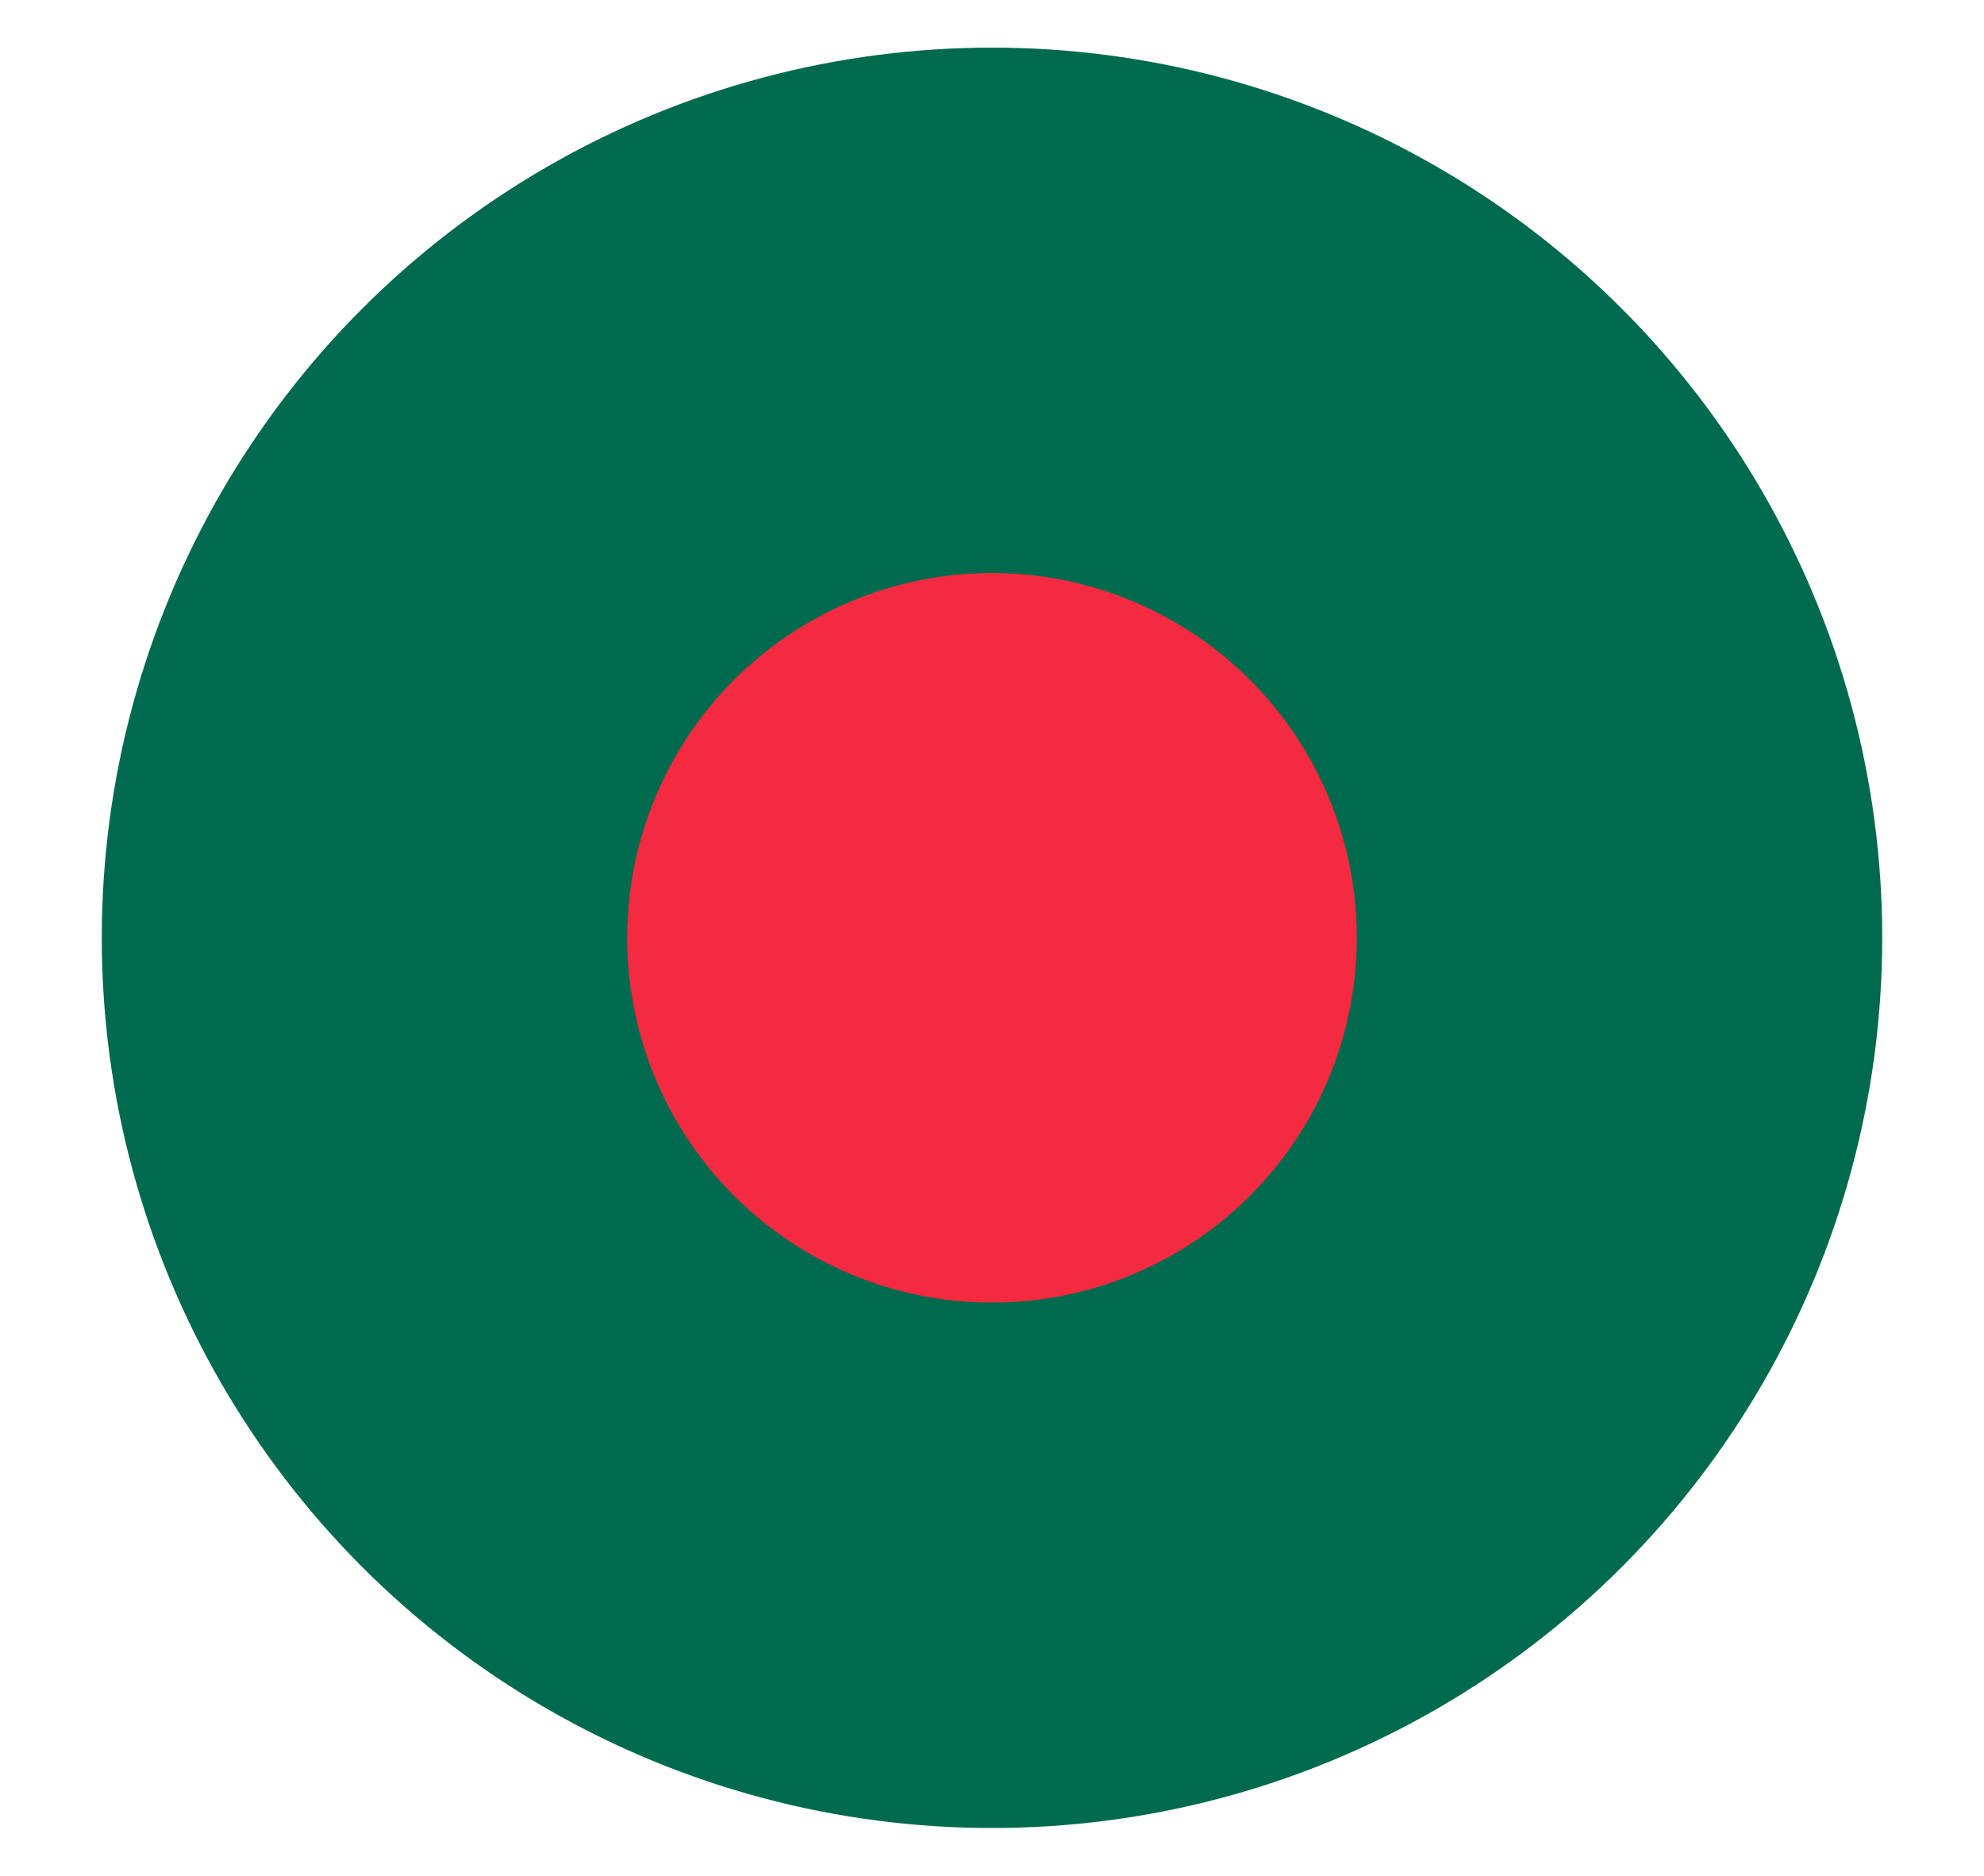
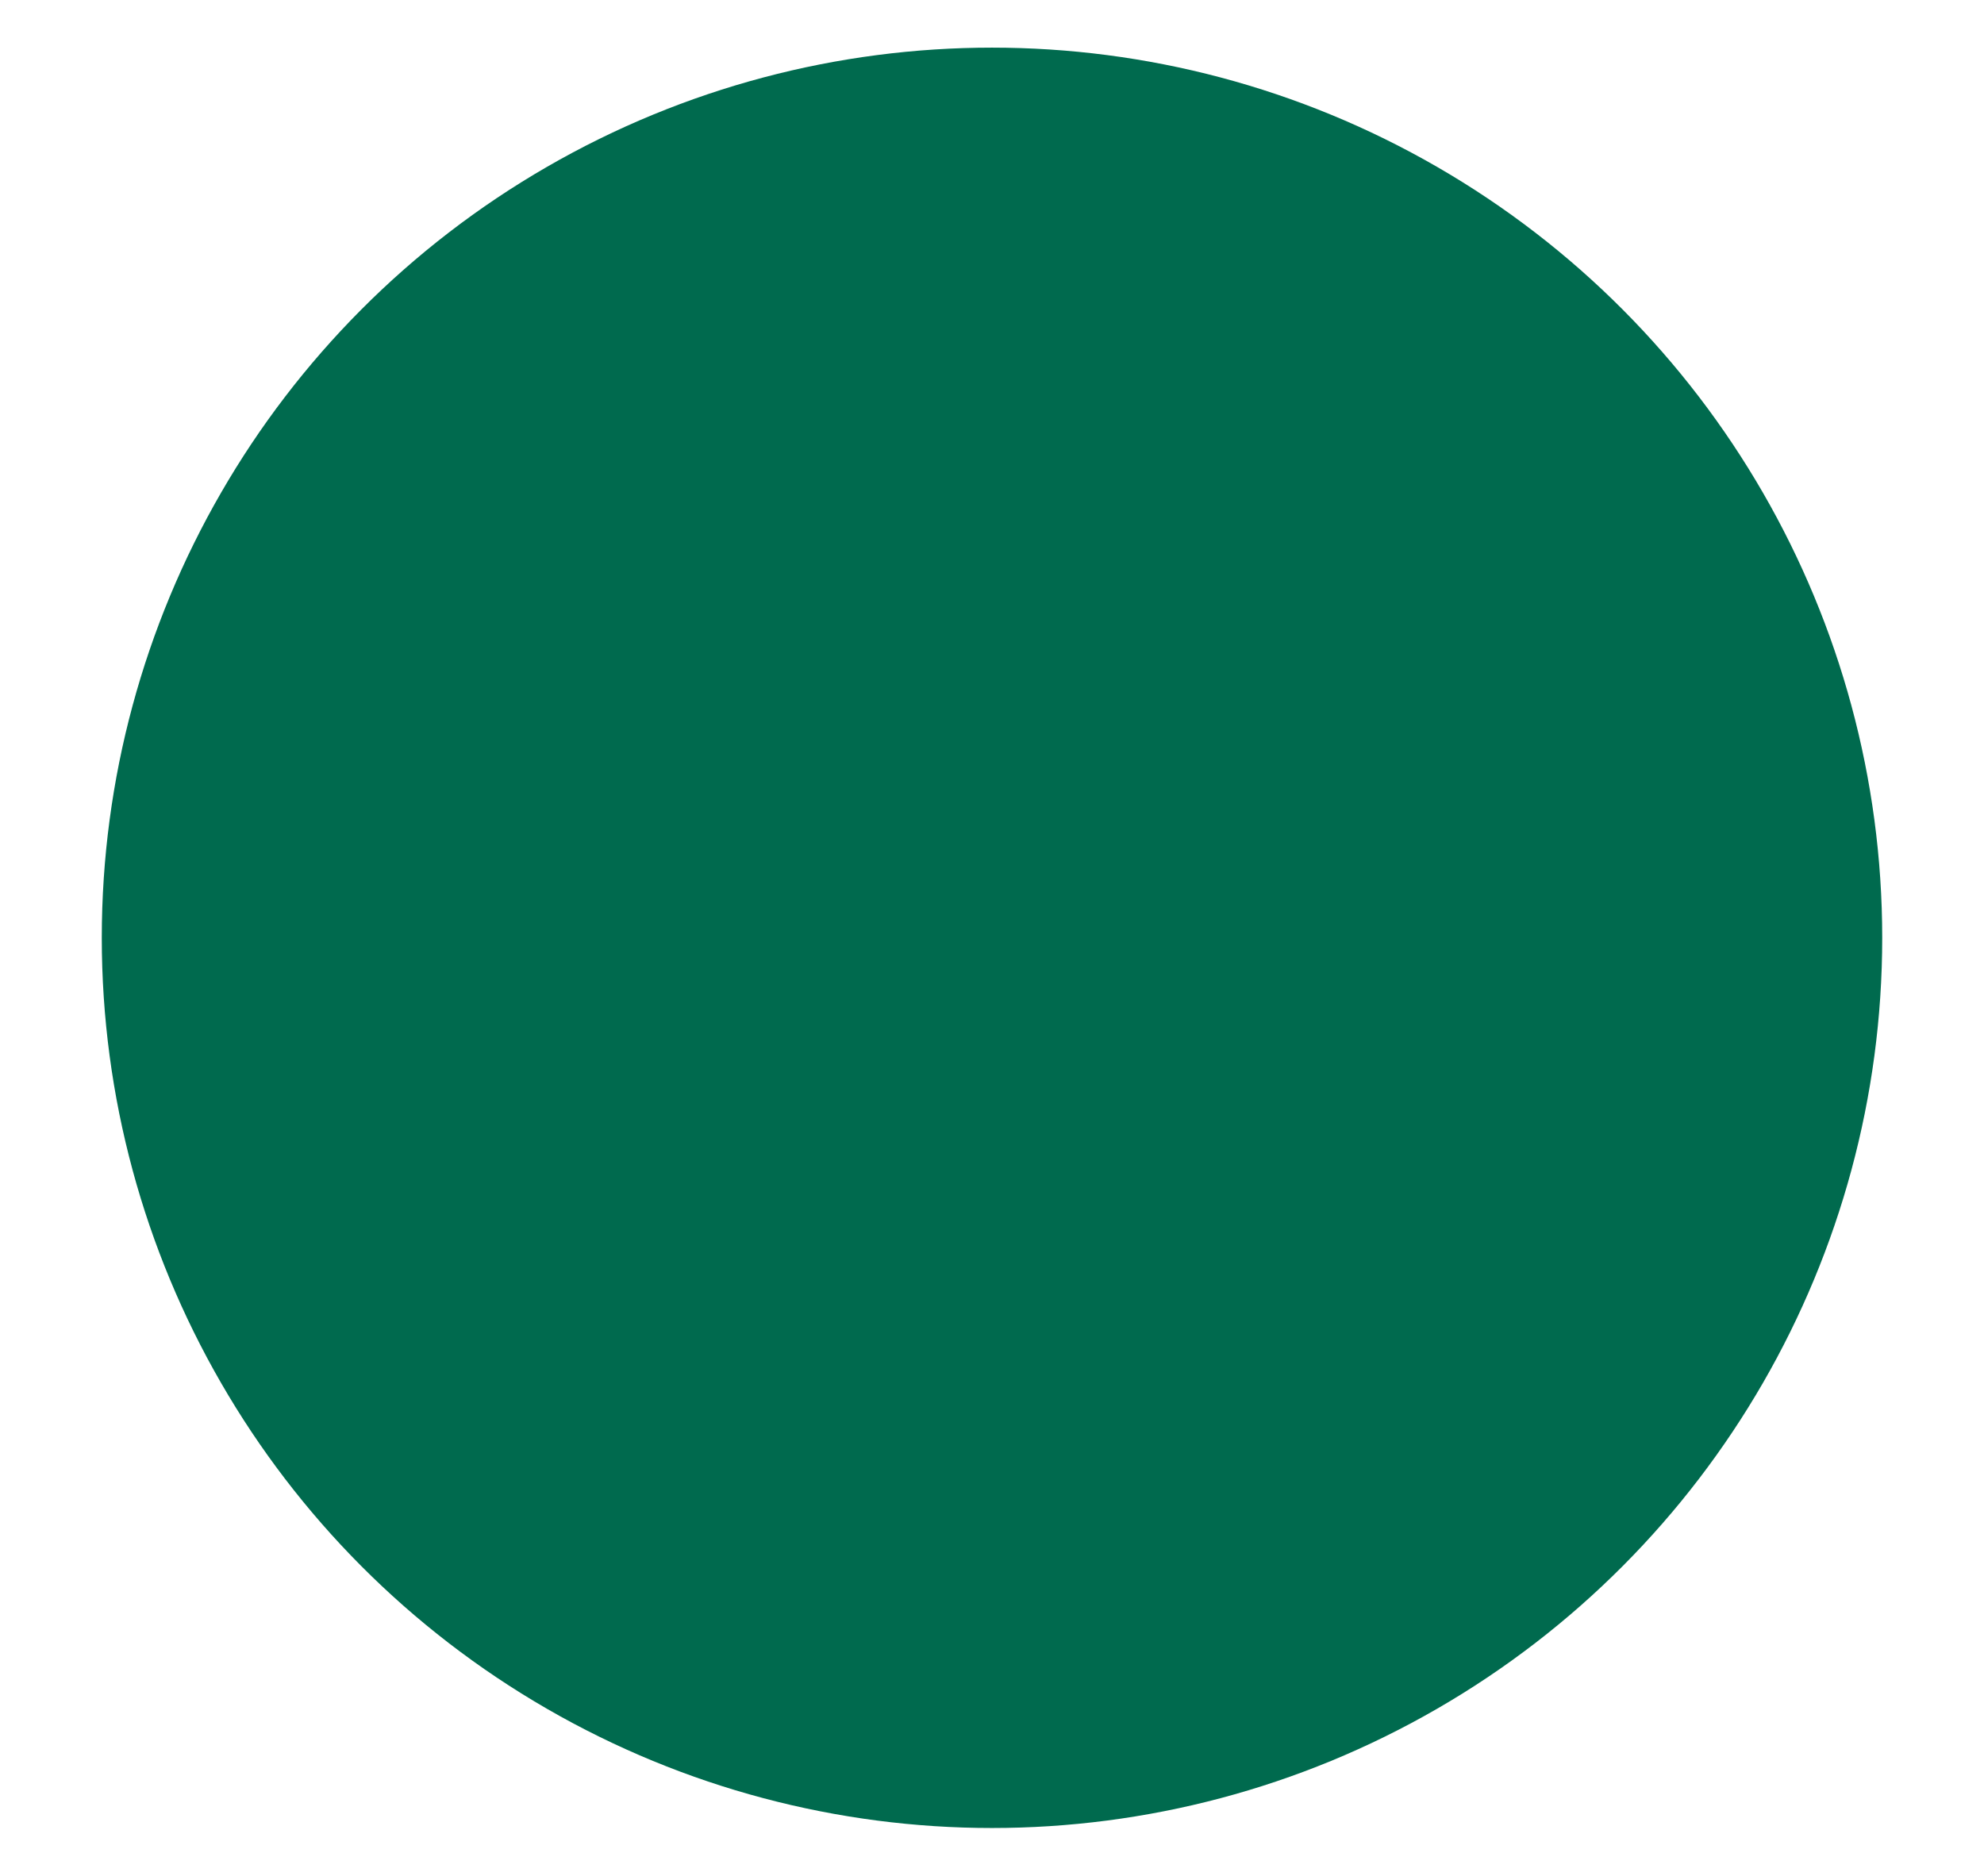
<svg xmlns="http://www.w3.org/2000/svg" version="1.1" id="Layer_1" x="0px" y="0px" viewBox="0 0 853.8 807.3" style="enable-background:new 0 0 853.8 807.3;" xml:space="preserve">
  <style type="text/css">
	.st0{fill:#006A4E;}
	.st1{fill:#F42A41;}
</style>
  <g>
    <circle class="st0" cx="426.9" cy="403.6" r="383.1" />
-     <circle class="st1" cx="426.9" cy="403.6" r="157" />
  </g>
</svg>